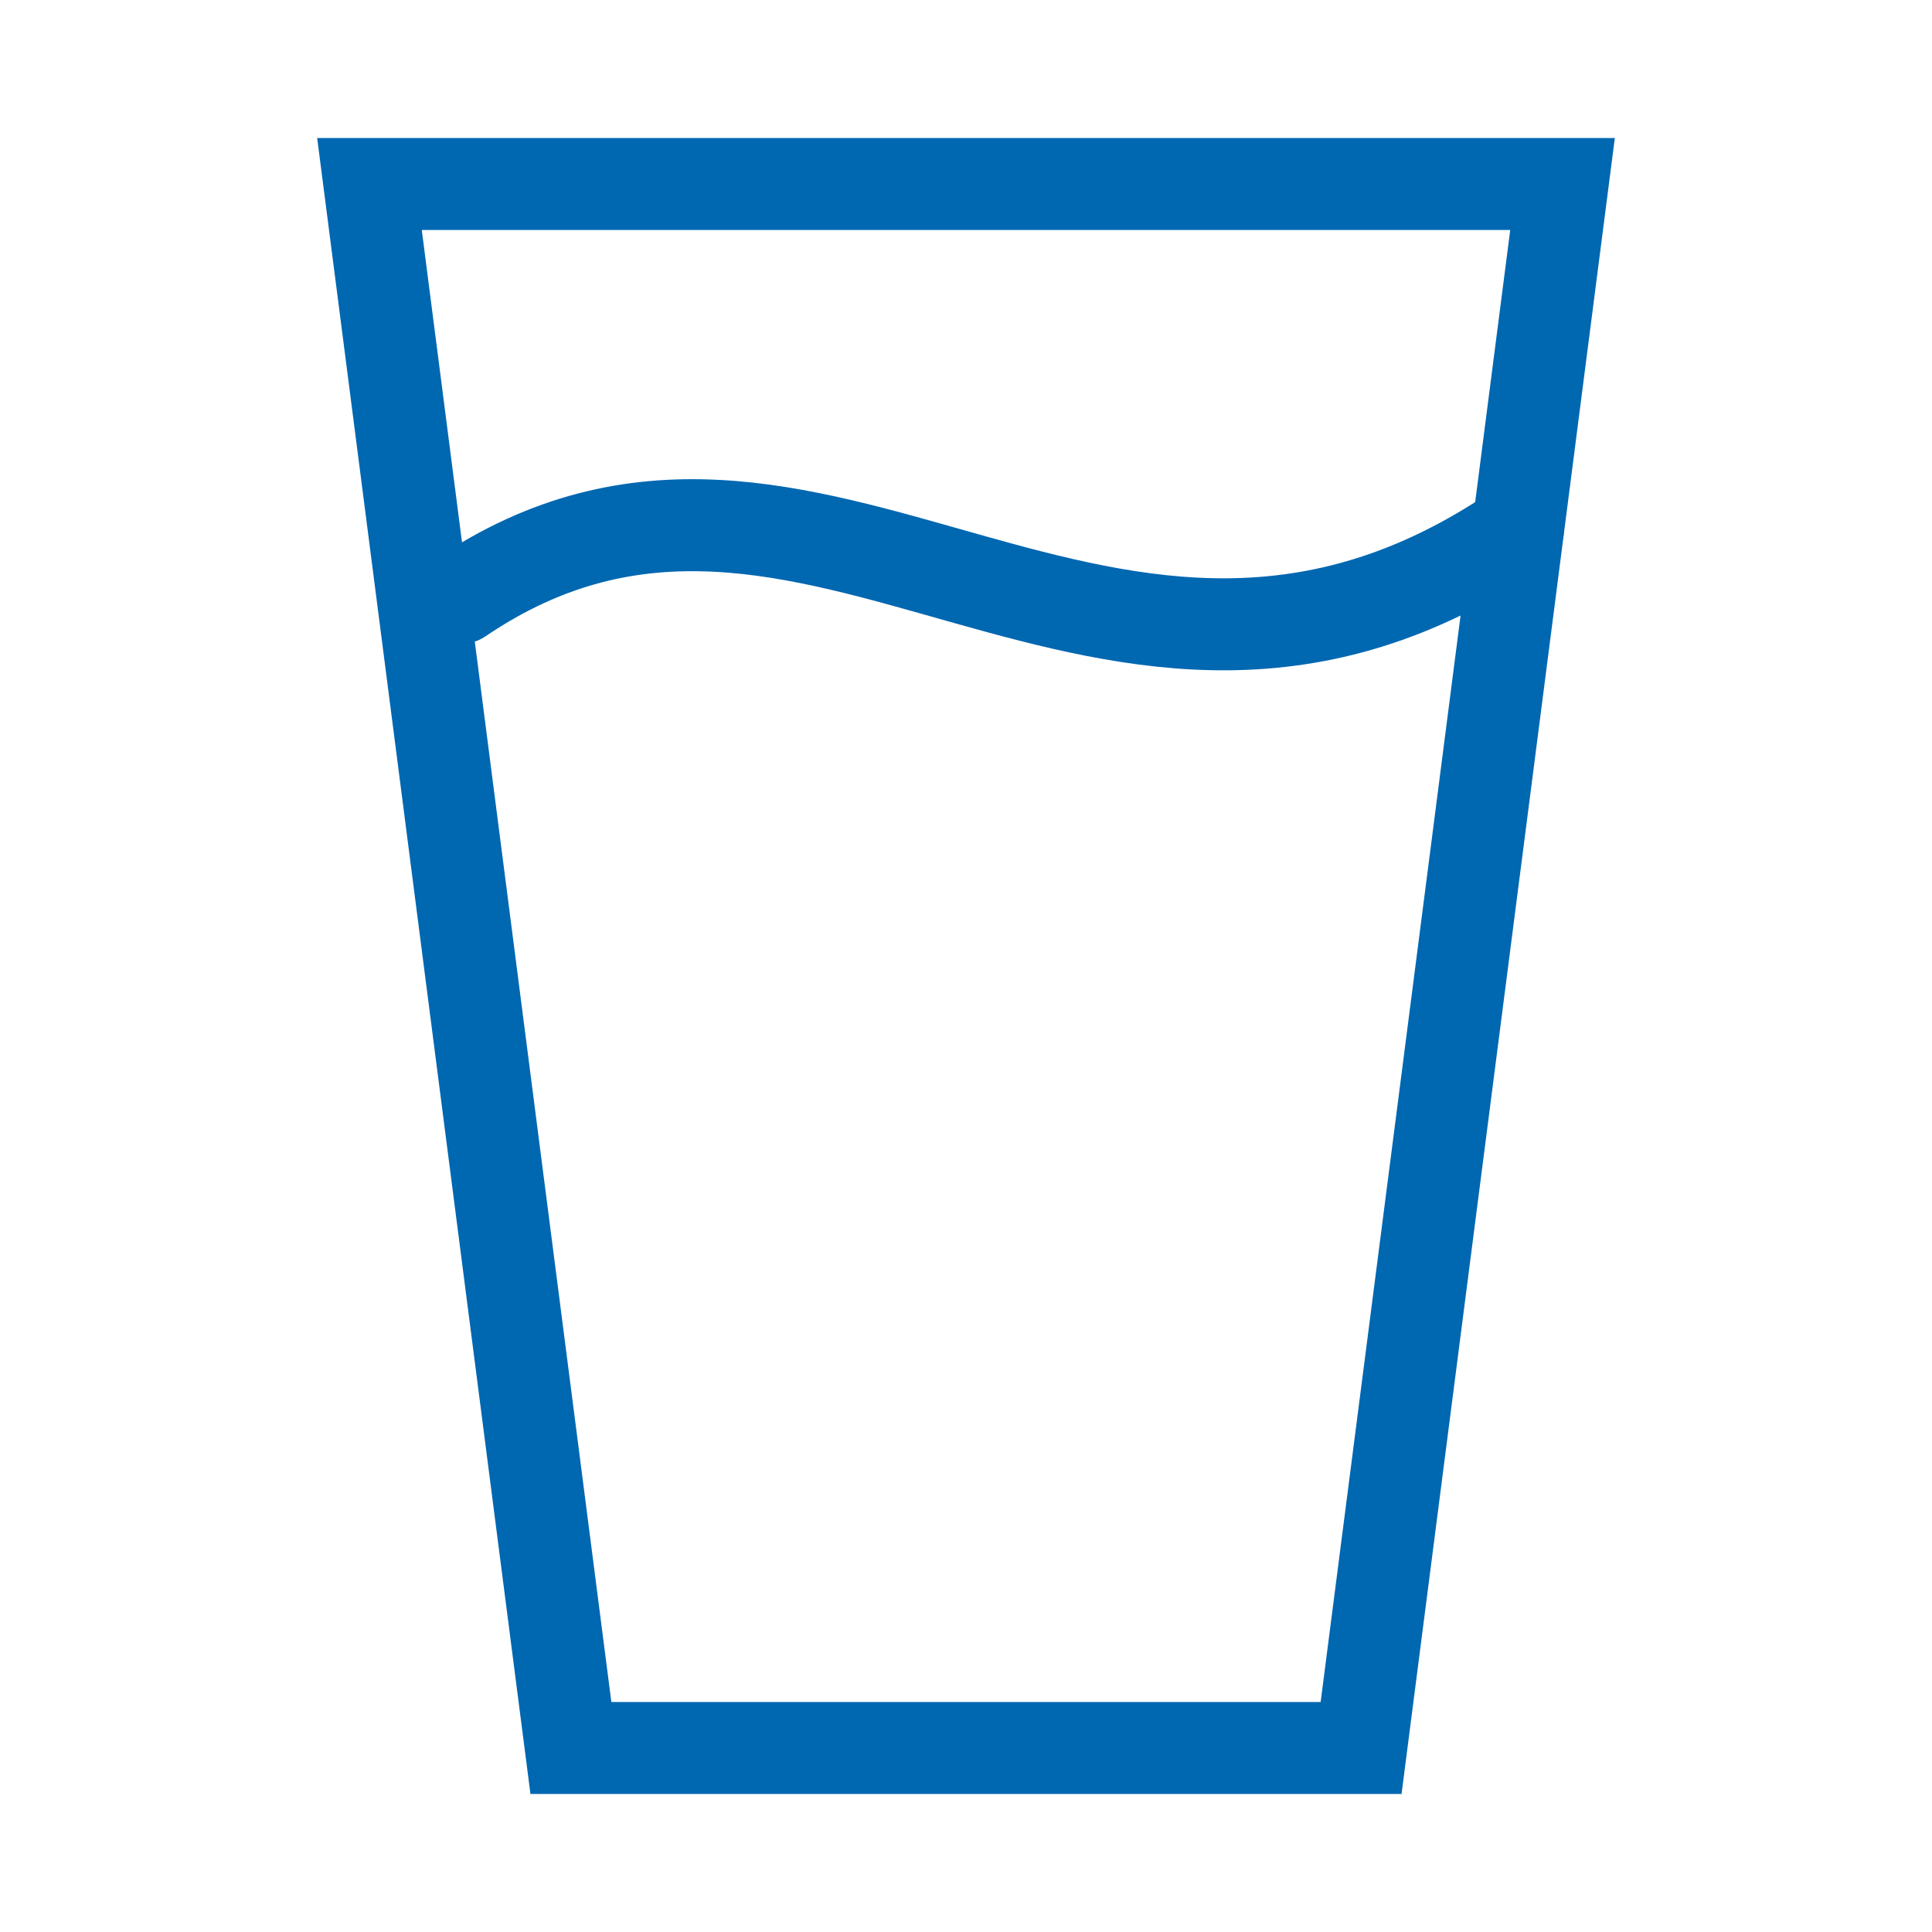
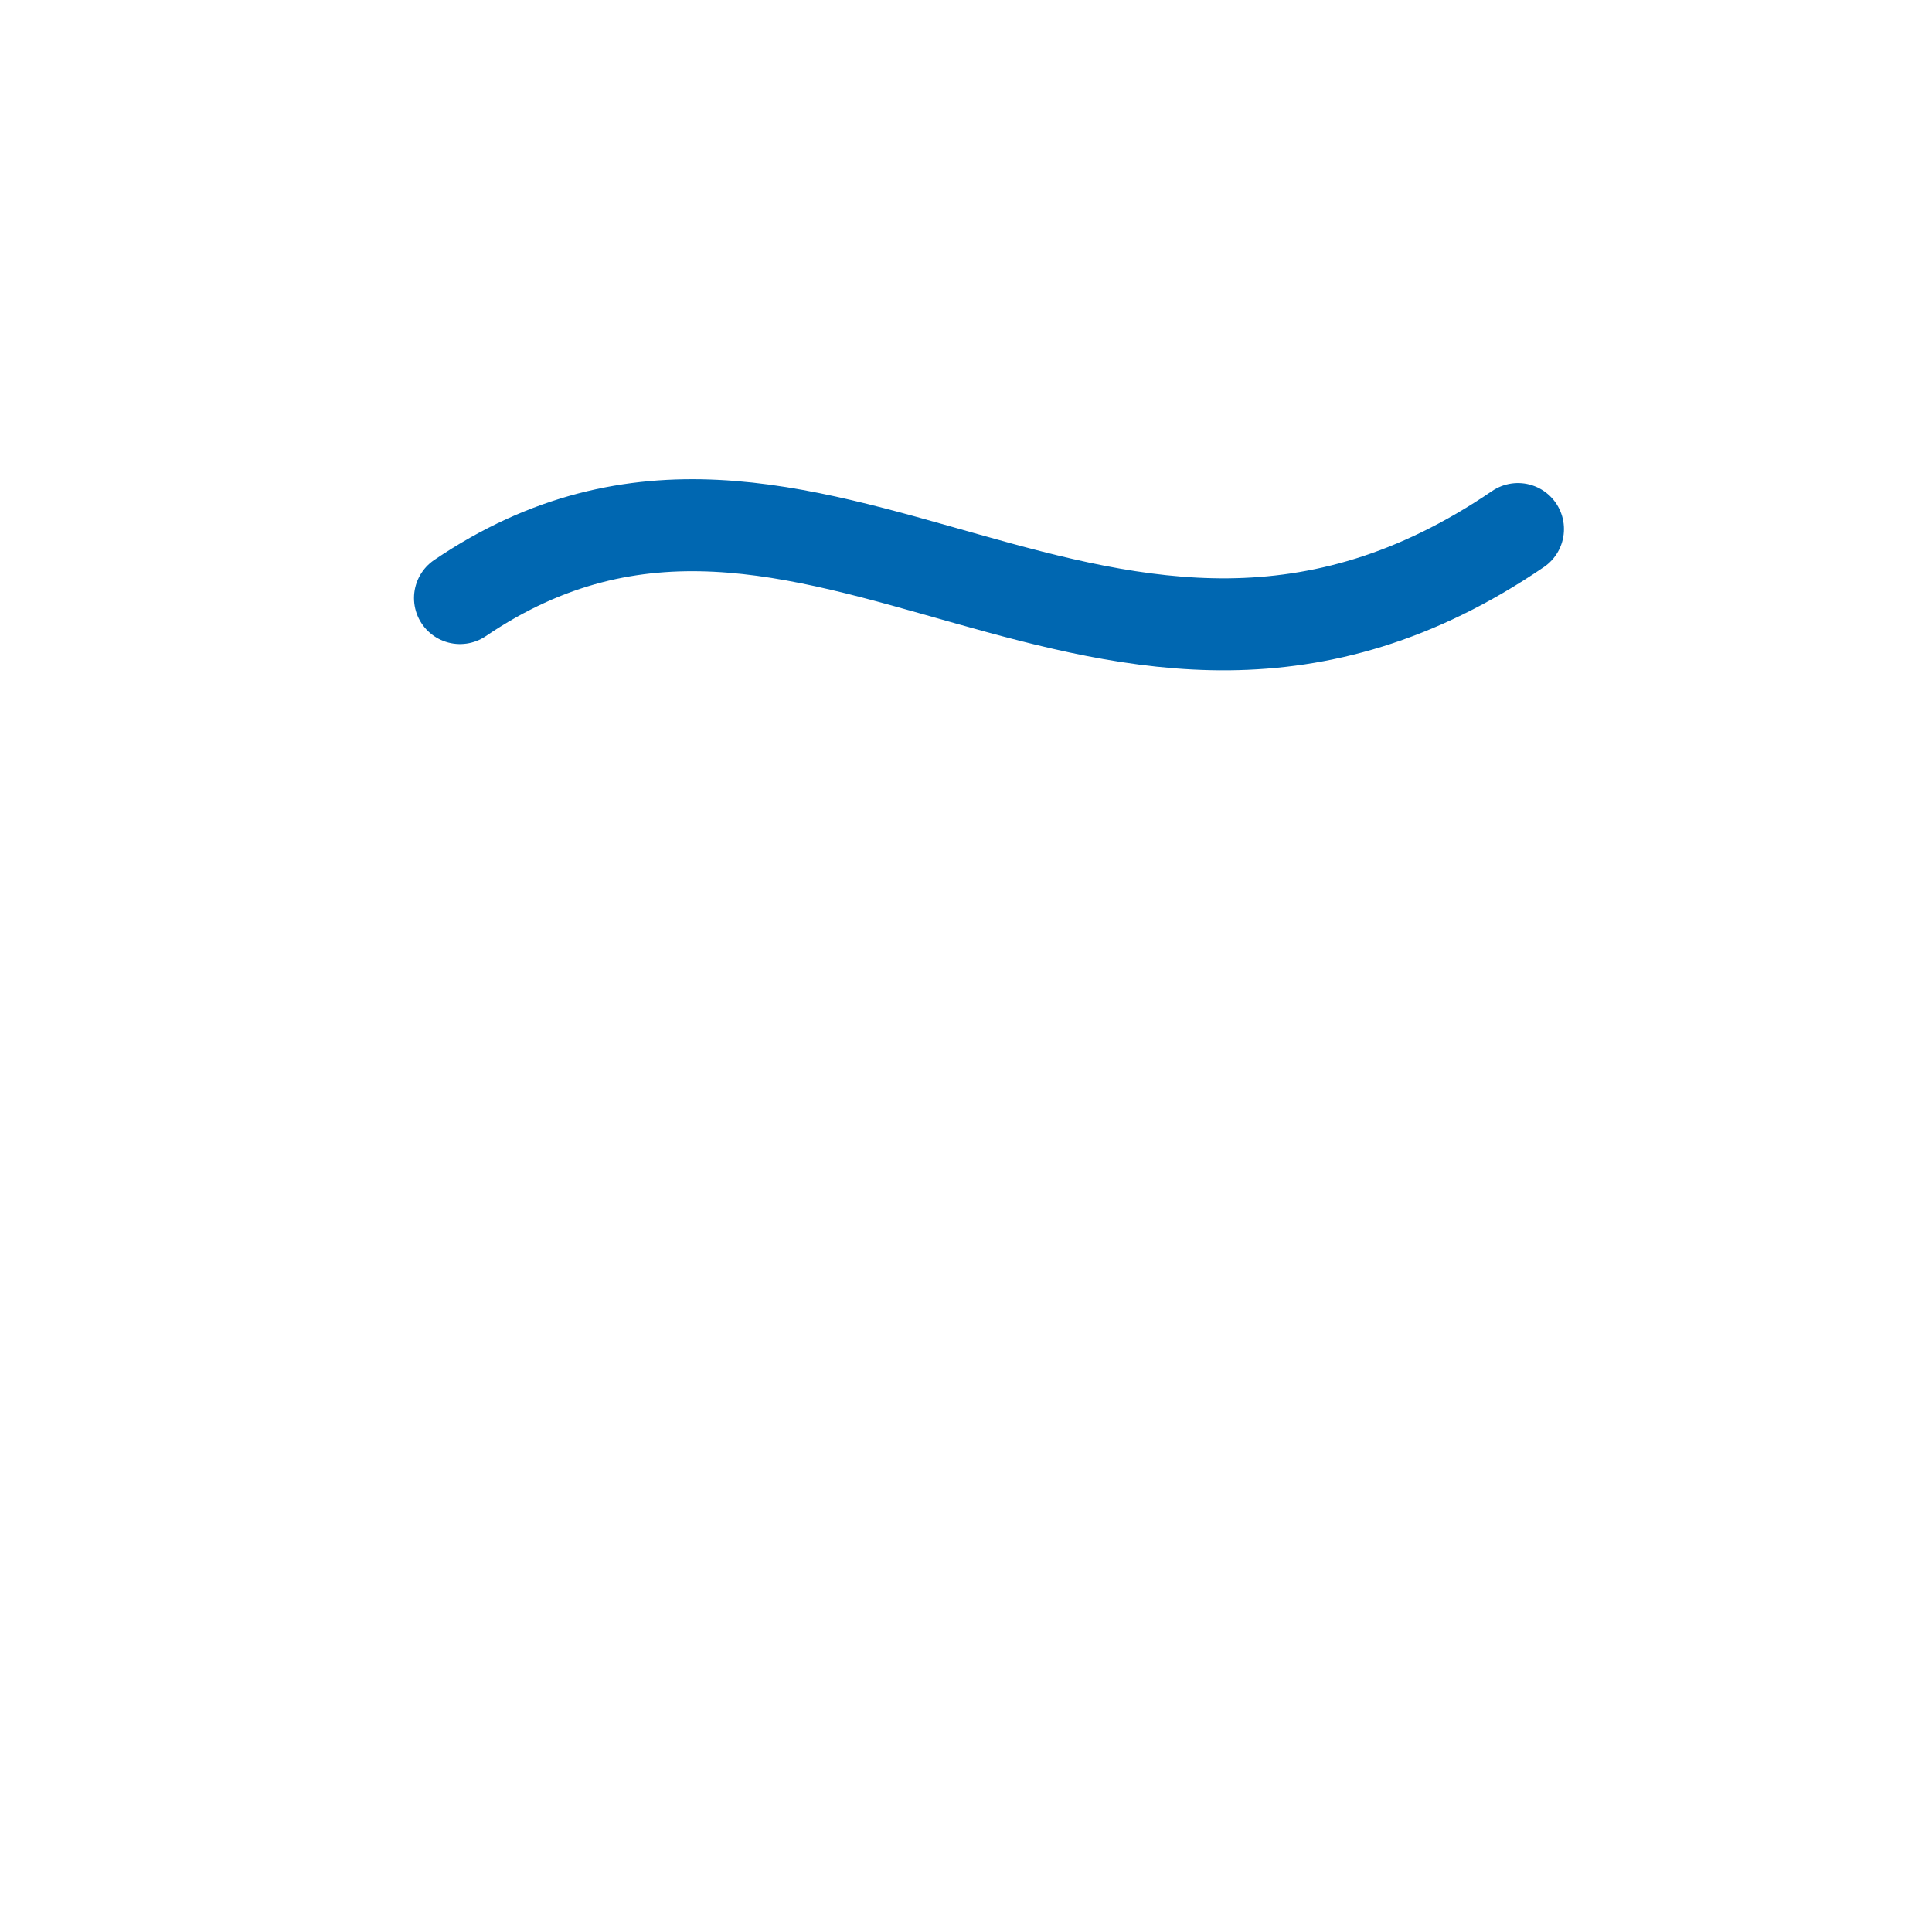
<svg xmlns="http://www.w3.org/2000/svg" width="42px" height="42px" viewBox="0 0 42 42" version="1.1">
  <title>icons/icon-glass</title>
  <g id="icons/icon-glass" stroke="none" stroke-width="1" fill="none" fill-rule="evenodd">
    <g id="glass" transform="translate(6.014, 3)" fill-rule="nonzero" stroke="#0067B1" stroke-width="2">
-       <path d="M27.954,1 L23.575,35 L6.397,35 L2.018,1 L27.954,1 Z" id="Path" />
-     </g>
+       </g>
    <path d="M10,11.987 C17.665,17.182 24.066,7.403 32.999,13.487" id="Stroke-3" stroke="#0067B1" stroke-width="2" stroke-linecap="round" stroke-linejoin="round" transform="translate(21.499, 12.494) scale(1, -1) translate(-21.499, -12.494) " />
  </g>
</svg>